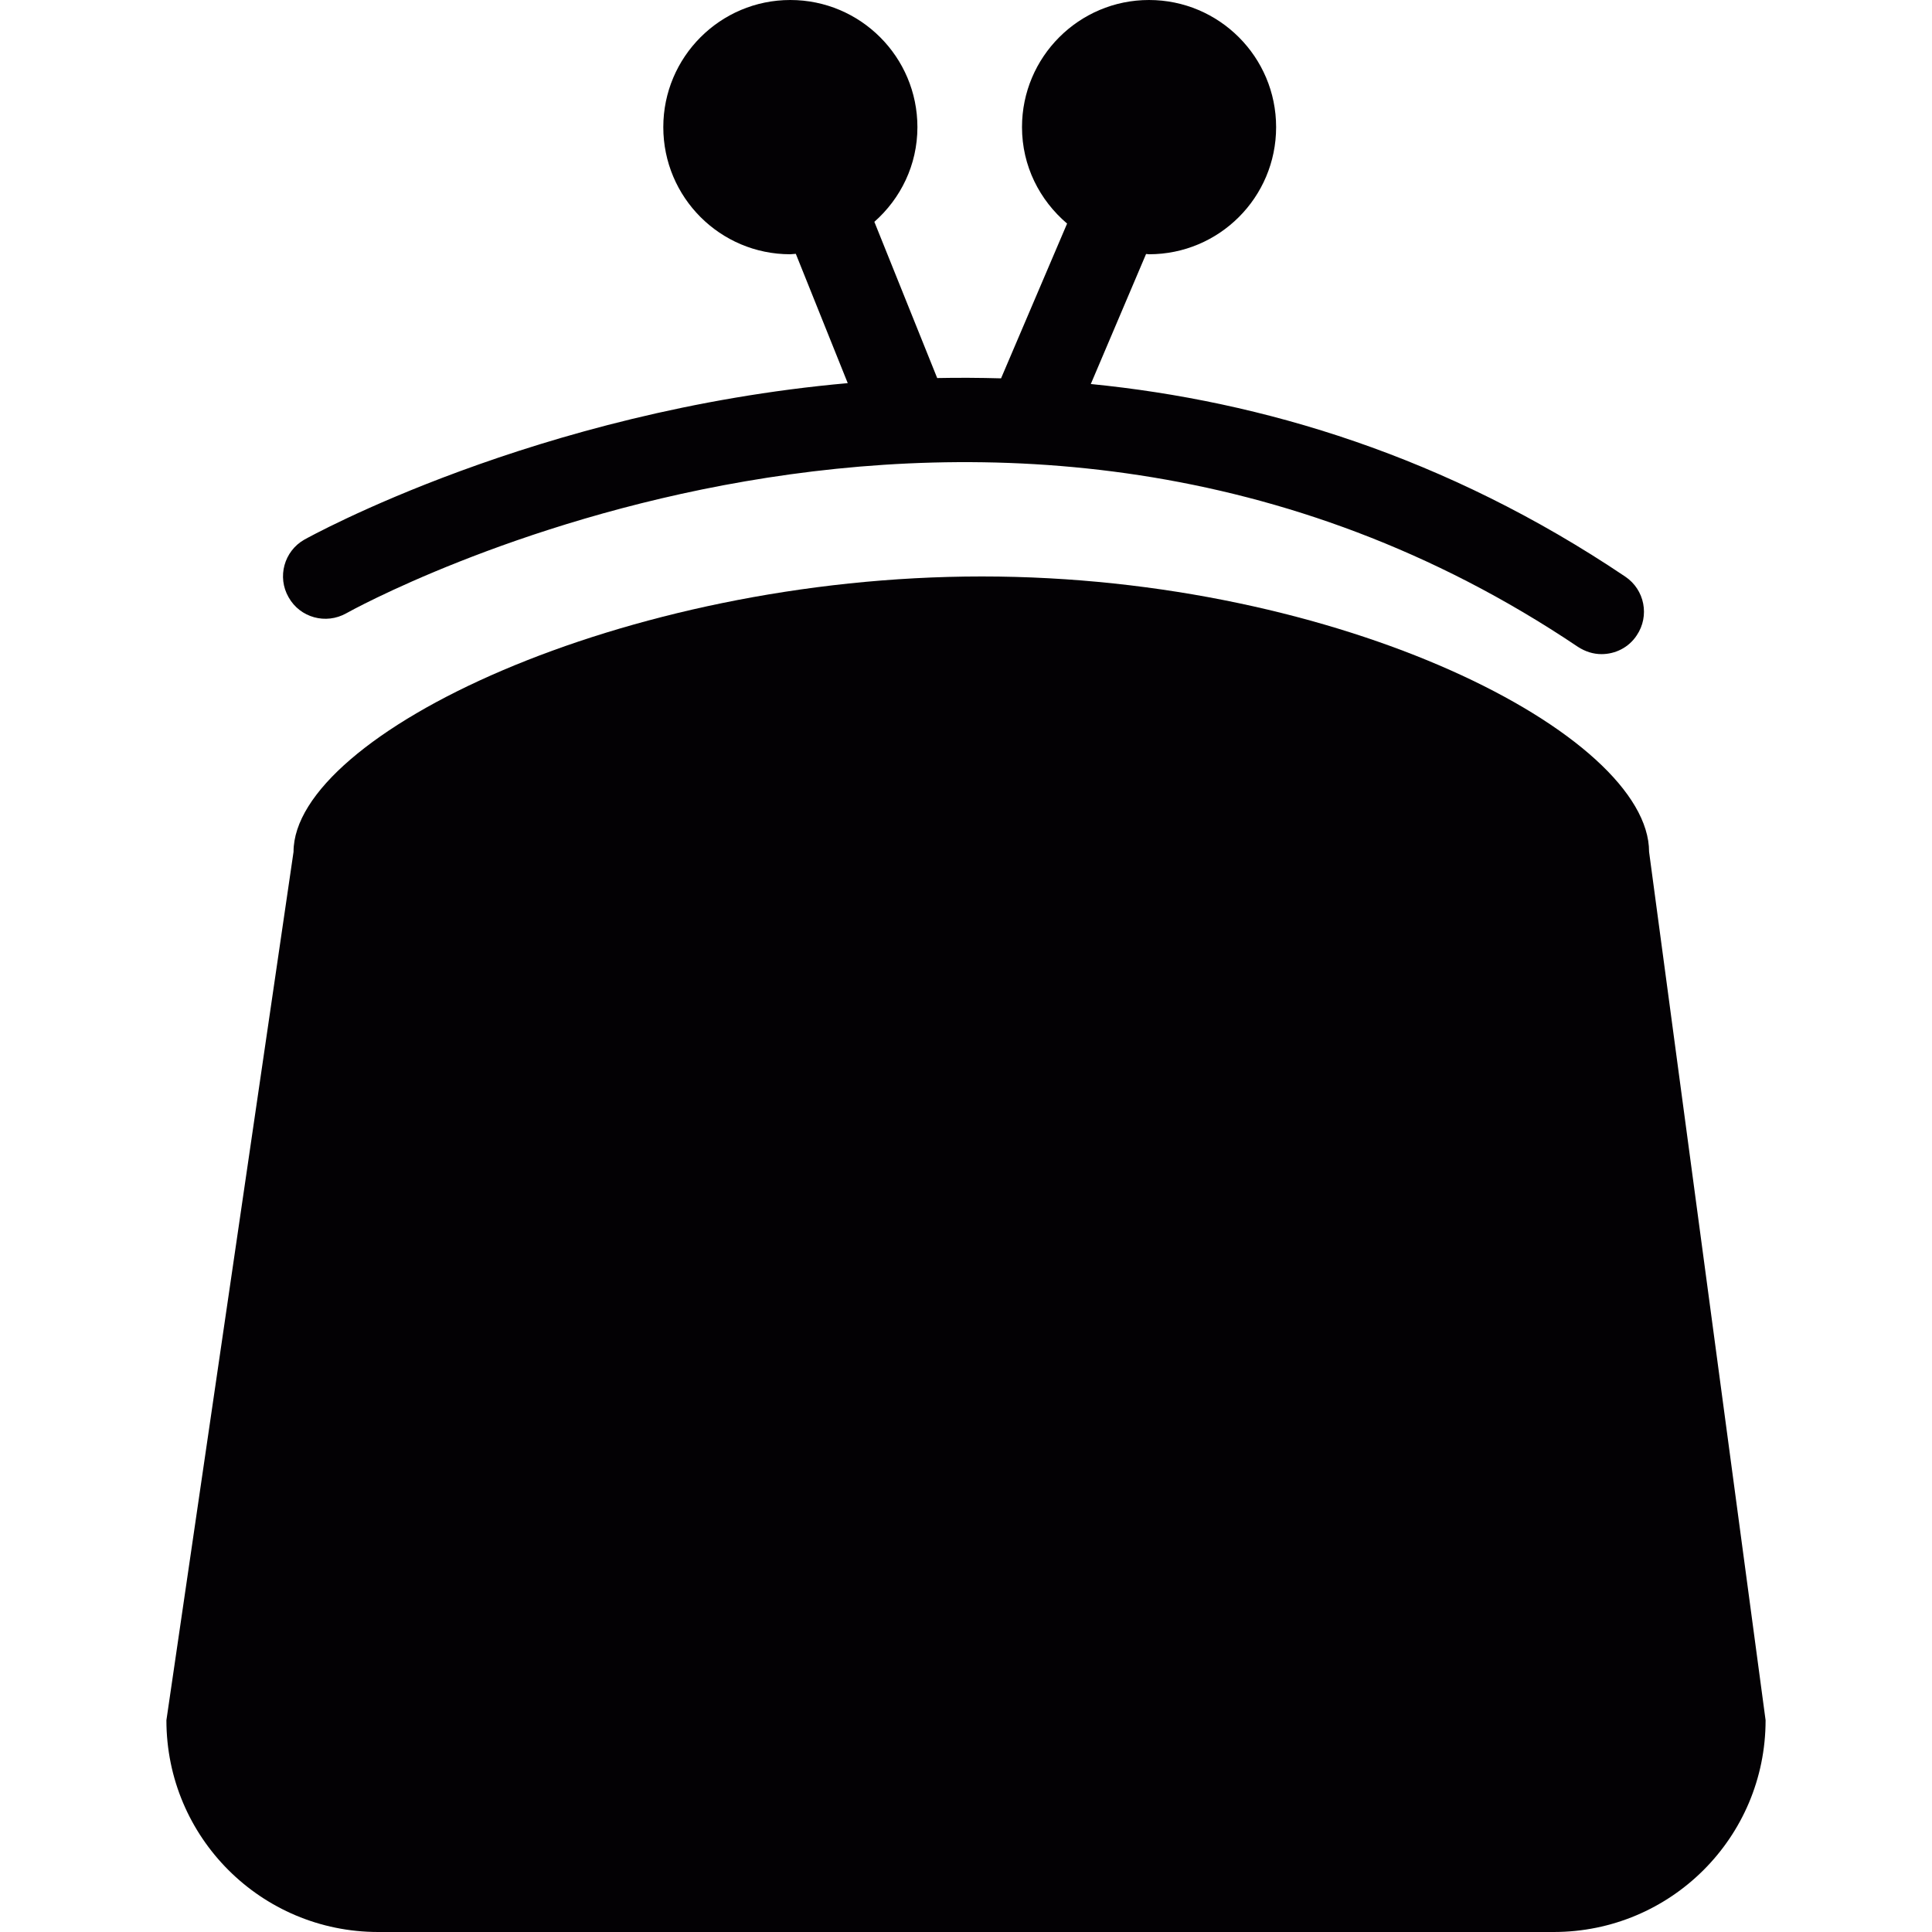
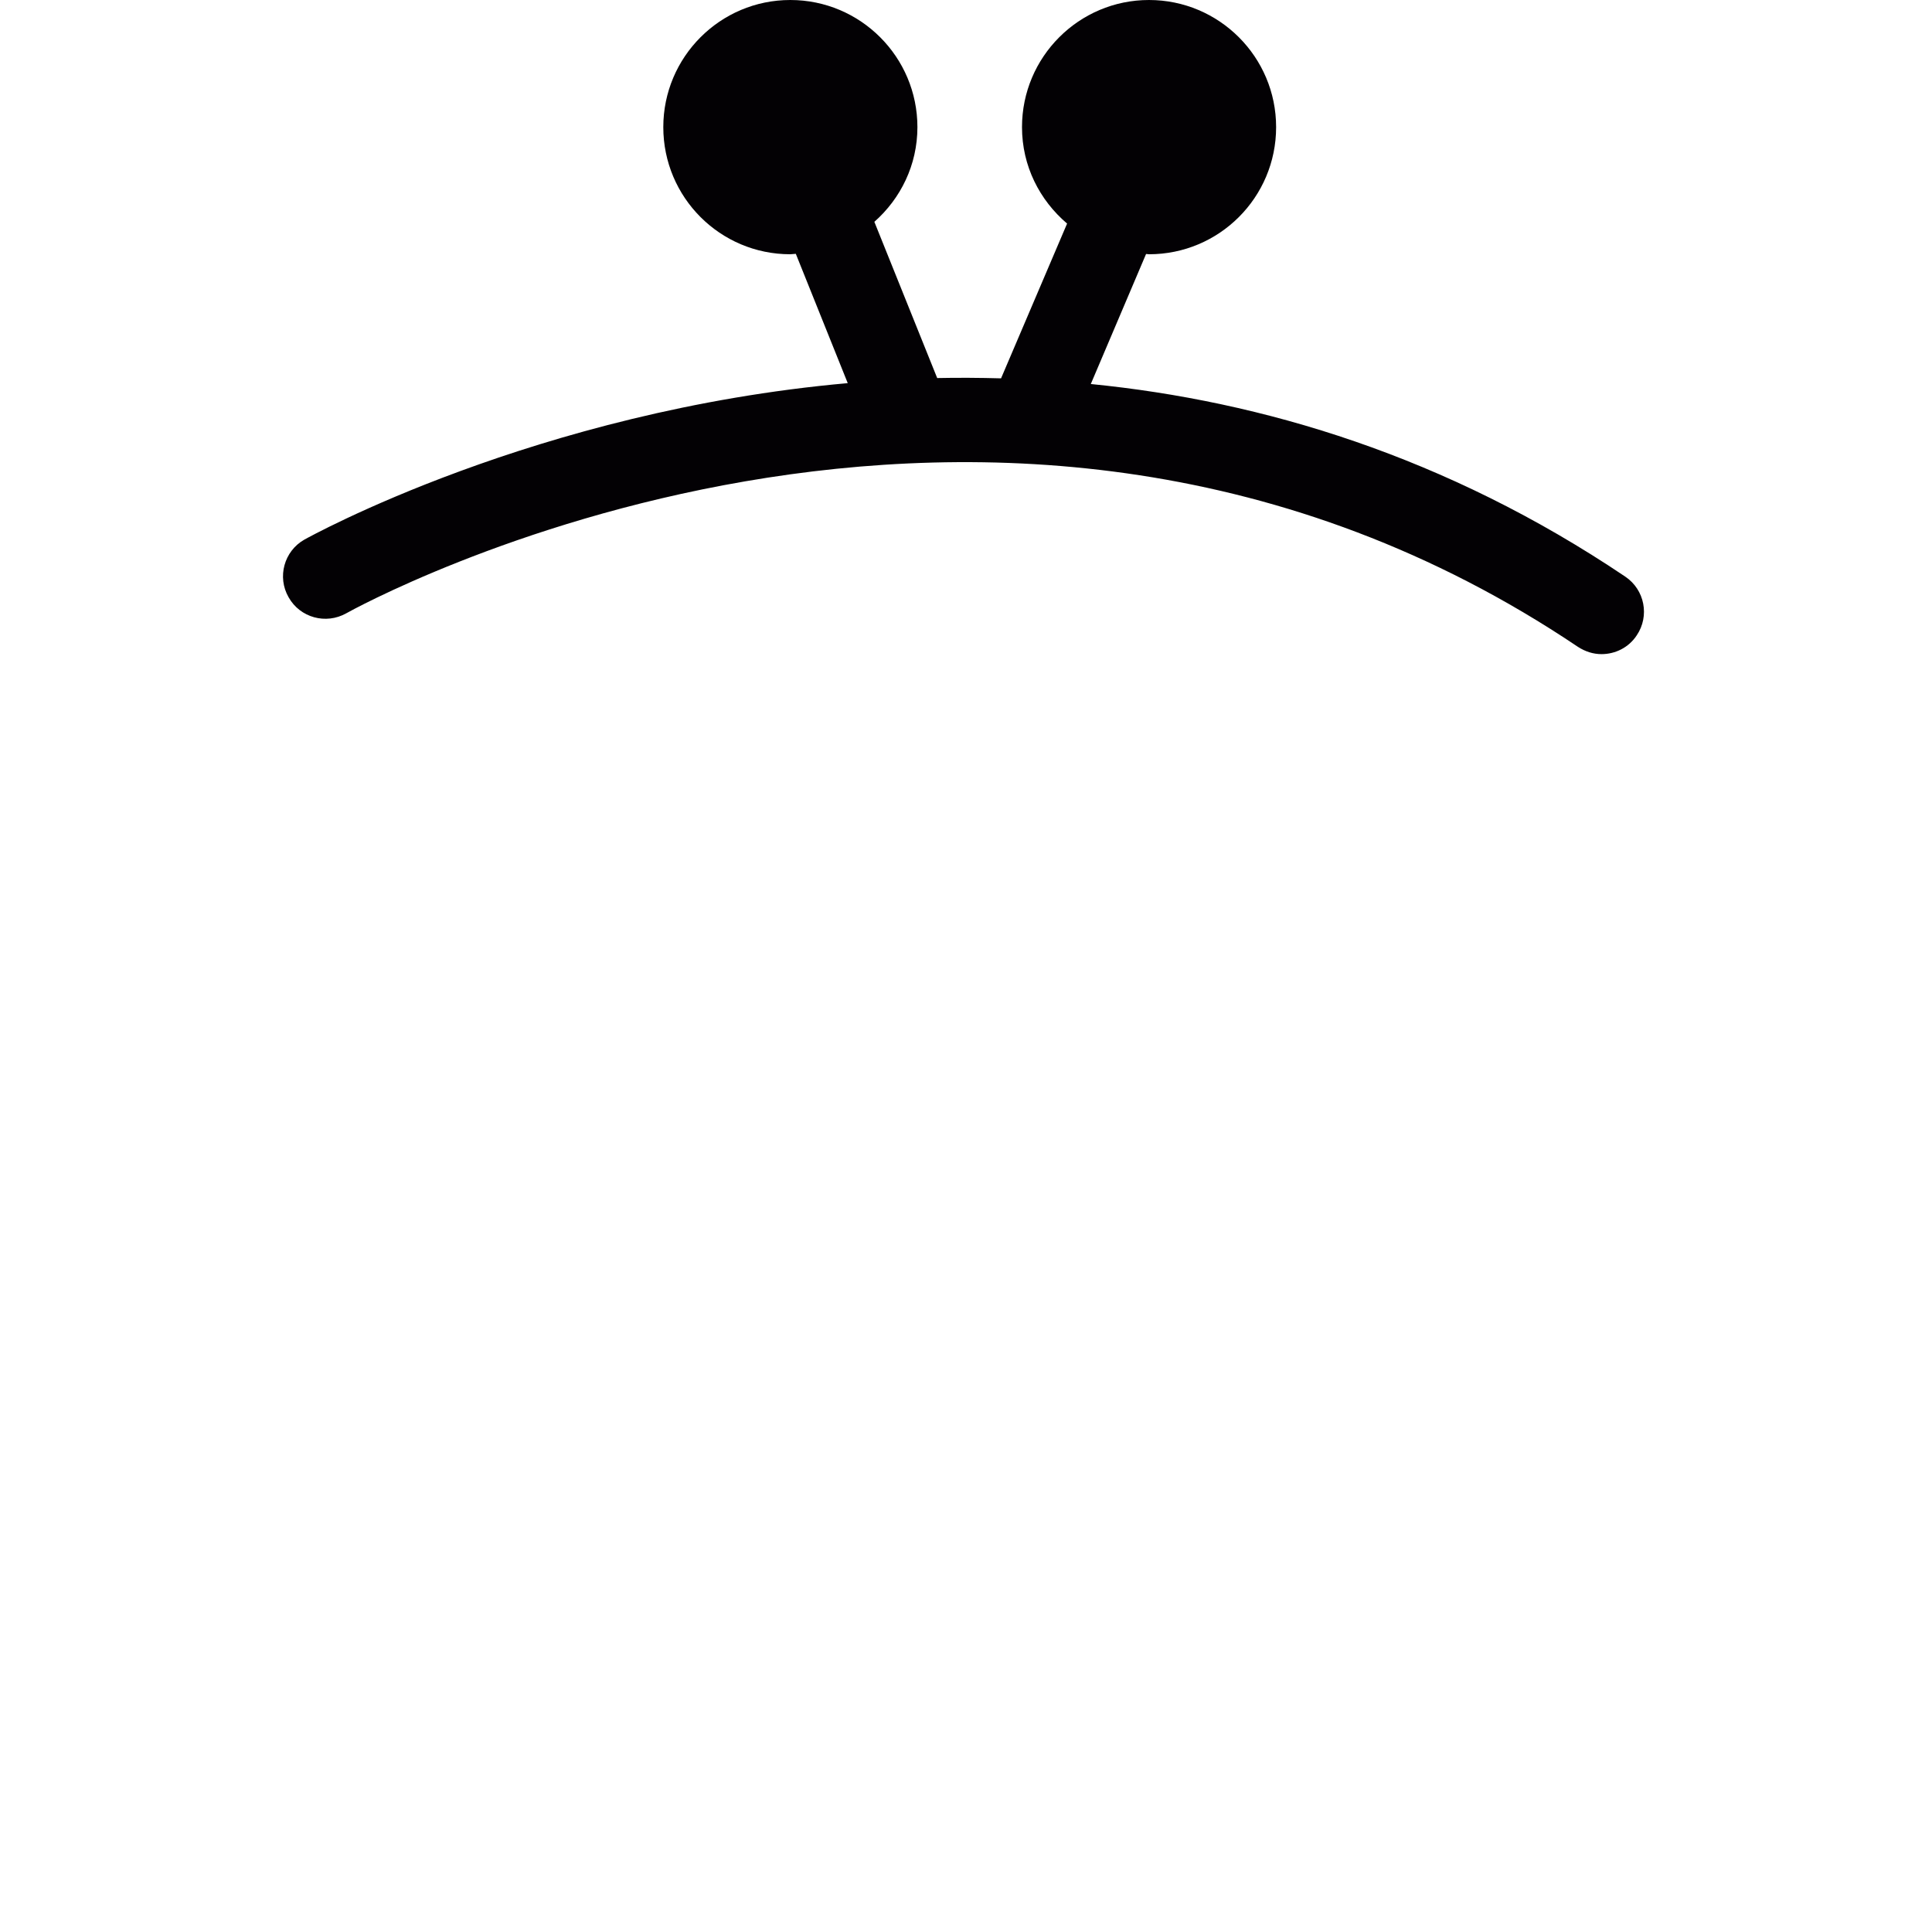
<svg xmlns="http://www.w3.org/2000/svg" height="800px" width="800px" version="1.1" id="Capa_1" viewBox="0 0 13.282 13.282" xml:space="preserve">
  <g>
    <g>
-       <path style="fill:#030104;" d="M11.337,5.856c0-0.804-2.11-1.893-4.587-1.893c-2.475,0-4.732,1.089-4.732,1.893l-0.874,5.97    c0,0.806,0.652,1.456,1.456,1.456h8.081c0.805,0,1.457-0.65,1.457-1.456L11.337,5.856z" />
      <path style="fill:#030104;" d="M2.381,4.216c0.044-0.025,4.448-2.471,8.467,0.231c0.051,0.033,0.106,0.05,0.162,0.05    c0.094,0,0.187-0.045,0.242-0.129c0.09-0.133,0.055-0.314-0.079-0.404C9.941,3.135,8.677,2.757,7.499,2.64l0.38-0.894    c0.007,0,0.013,0.002,0.02,0.002c0.483,0,0.874-0.391,0.874-0.874C8.773,0.392,8.382,0,7.899,0C7.417,0,7.026,0.392,7.026,0.874    c0,0.267,0.121,0.502,0.31,0.663L6.882,2.601C6.734,2.597,6.588,2.596,6.443,2.599L6.011,1.525    c0.181-0.16,0.296-0.391,0.296-0.651C6.307,0.392,5.916,0,5.433,0C4.951,0,4.56,0.392,4.56,0.874c0,0.483,0.391,0.874,0.873,0.874    c0.013,0,0.025-0.003,0.038-0.003l0.357,0.889C3.684,2.825,2.119,3.695,2.092,3.71C1.953,3.789,1.904,3.967,1.984,4.106    C2.063,4.247,2.241,4.295,2.381,4.216z" />
    </g>
  </g>
</svg>